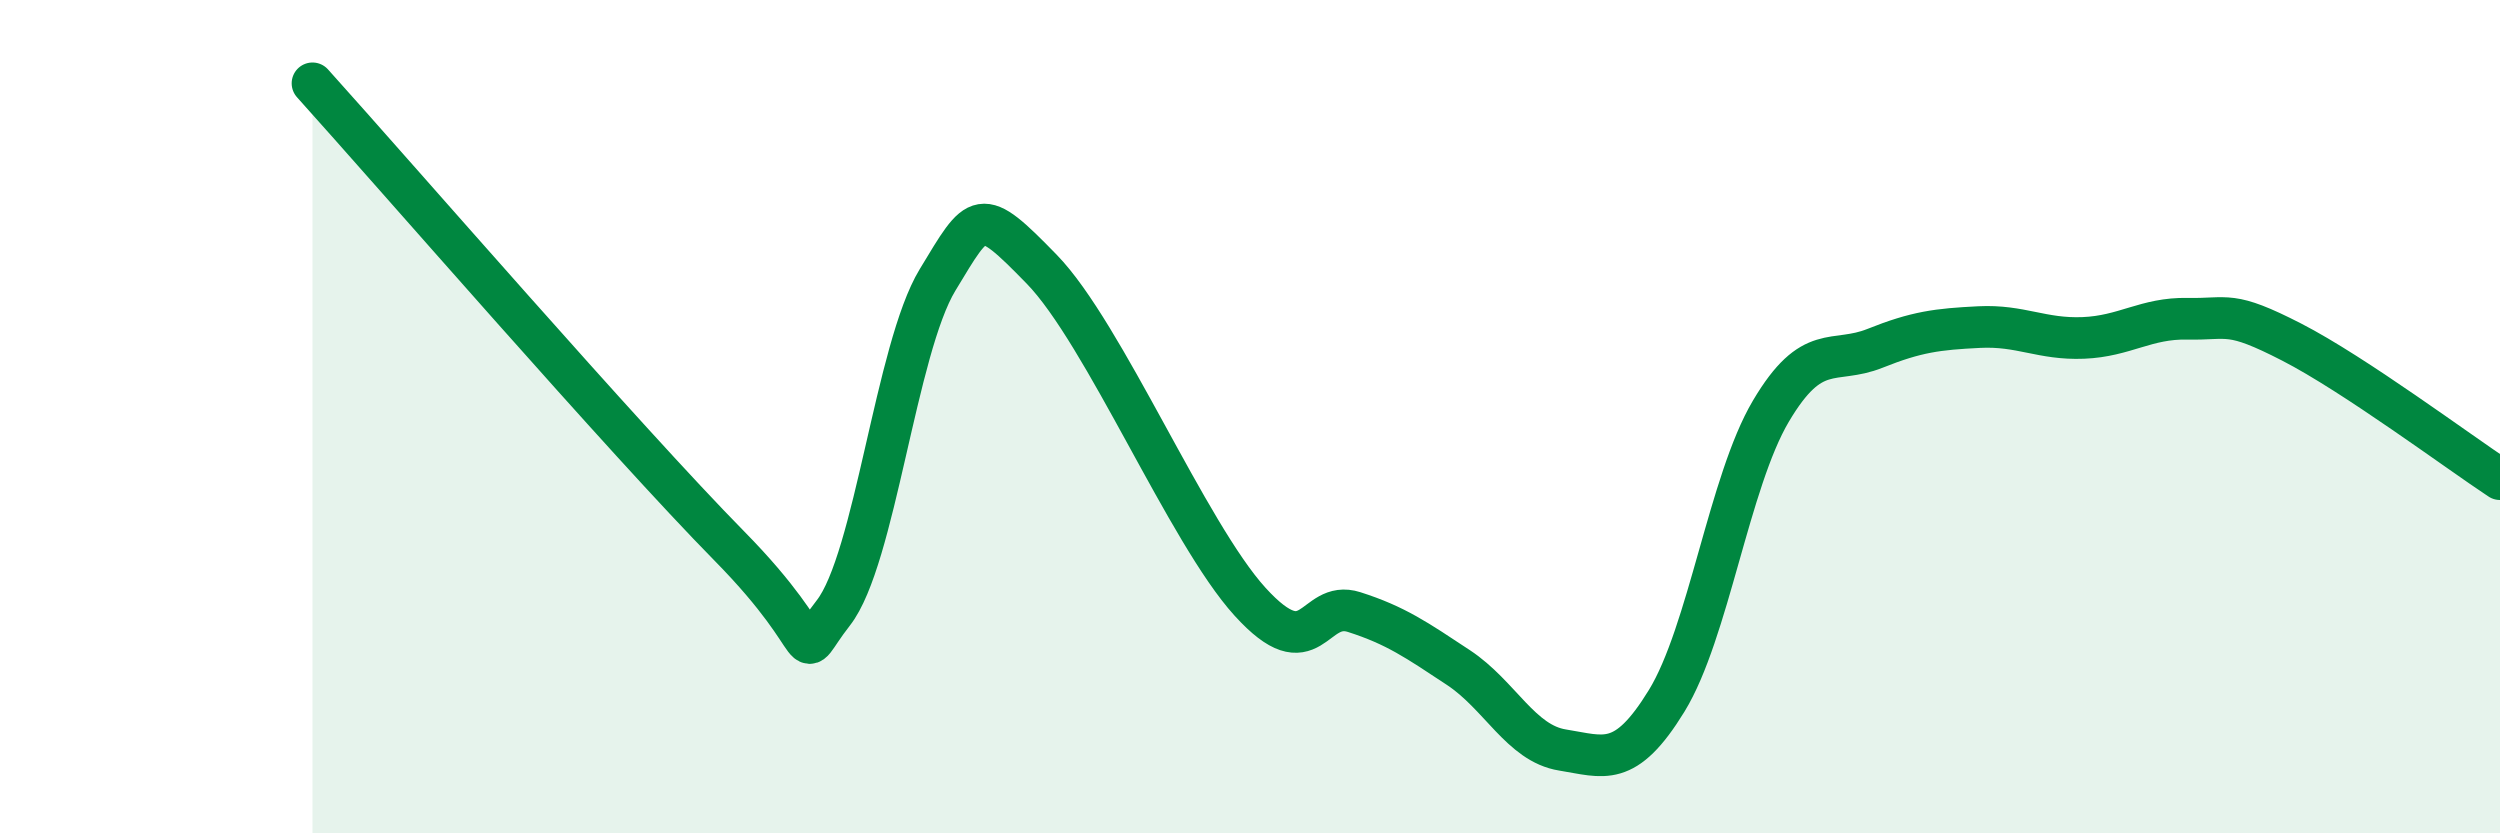
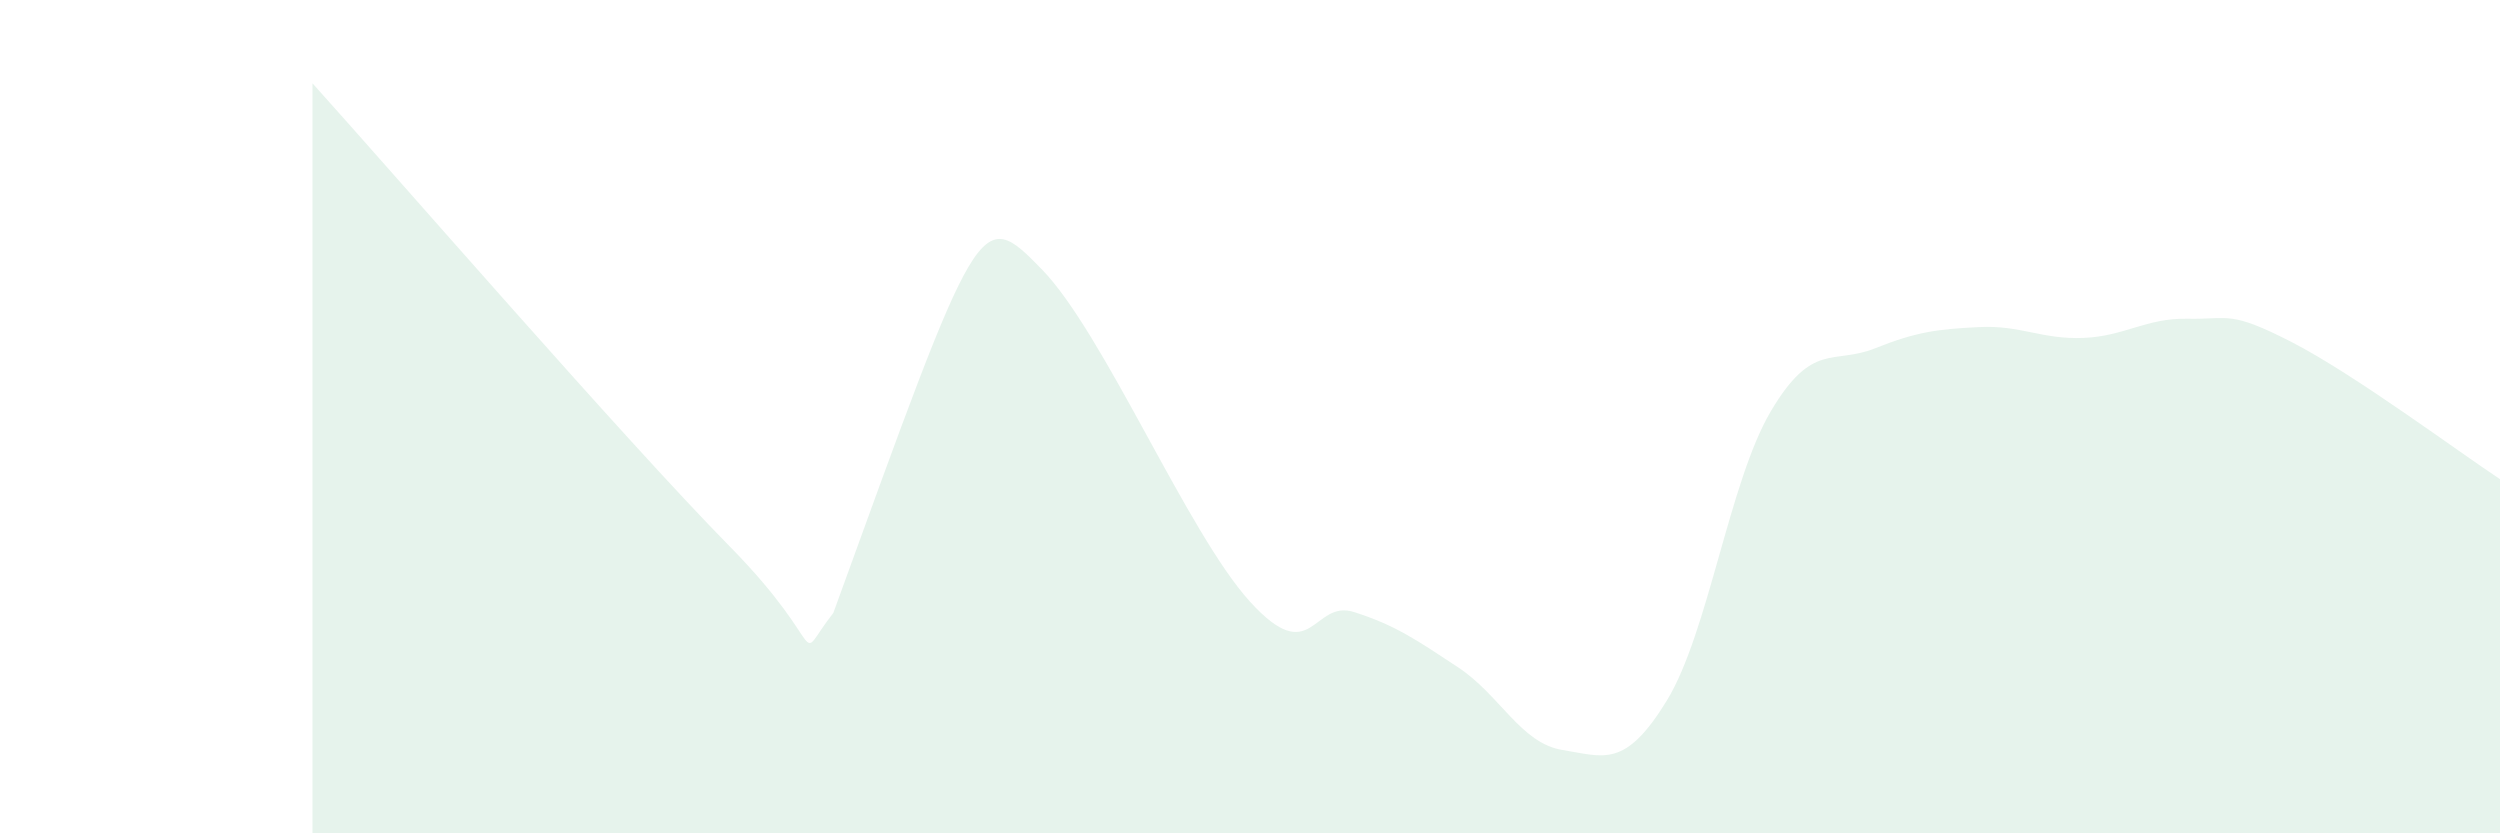
<svg xmlns="http://www.w3.org/2000/svg" width="60" height="20" viewBox="0 0 60 20">
-   <path d="M 7.5,2 C 9.5,4.22 15,10.56 17.5,13.1 C 20,15.64 19,15.99 20,14.71 C 21,13.43 21.5,8.37 22.5,6.72 C 23.5,5.07 23.5,4.92 25,6.46 C 26.5,8 28.5,12.79 30,14.44 C 31.5,16.09 31.5,14.37 32.5,14.69 C 33.5,15.01 34,15.36 35,16.02 C 36,16.68 36.5,17.84 37.5,18 C 38.5,18.16 39,18.45 40,16.82 C 41,15.19 41.5,11.56 42.5,9.87 C 43.5,8.18 44,8.76 45,8.36 C 46,7.96 46.5,7.9 47.5,7.85 C 48.5,7.8 49,8.15 50,8.11 C 51,8.07 51.5,7.63 52.5,7.65 C 53.5,7.67 53.5,7.44 55,8.21 C 56.5,8.98 59,10.84 60,11.5L60 20L7.5 20Z" fill="#008740" opacity="0.1" stroke-linecap="round" stroke-linejoin="round" />
-   <path d="M 7.5,2 C 9.5,4.22 15,10.56 17.5,13.1 C 20,15.64 19,15.99 20,14.71 C 21,13.43 21.5,8.37 22.5,6.72 C 23.5,5.07 23.5,4.92 25,6.46 C 26.5,8 28.5,12.79 30,14.44 C 31.5,16.09 31.5,14.37 32.5,14.69 C 33.5,15.01 34,15.36 35,16.02 C 36,16.68 36.5,17.84 37.5,18 C 38.5,18.16 39,18.45 40,16.82 C 41,15.19 41.5,11.56 42.5,9.87 C 43.5,8.18 44,8.76 45,8.36 C 46,7.96 46.5,7.9 47.5,7.85 C 48.5,7.8 49,8.15 50,8.11 C 51,8.07 51.5,7.63 52.5,7.65 C 53.5,7.67 53.5,7.44 55,8.21 C 56.5,8.98 59,10.84 60,11.5" stroke="#008740" stroke-width="1" fill="none" stroke-linecap="round" stroke-linejoin="round" />
+   <path d="M 7.5,2 C 9.5,4.22 15,10.56 17.5,13.1 C 20,15.64 19,15.99 20,14.71 C 23.5,5.07 23.5,4.92 25,6.46 C 26.5,8 28.5,12.79 30,14.44 C 31.5,16.09 31.5,14.37 32.5,14.69 C 33.5,15.01 34,15.36 35,16.02 C 36,16.68 36.5,17.84 37.5,18 C 38.5,18.16 39,18.45 40,16.82 C 41,15.19 41.5,11.56 42.5,9.87 C 43.5,8.18 44,8.76 45,8.36 C 46,7.96 46.5,7.9 47.5,7.85 C 48.5,7.8 49,8.15 50,8.11 C 51,8.07 51.5,7.63 52.5,7.65 C 53.5,7.67 53.5,7.44 55,8.21 C 56.5,8.98 59,10.84 60,11.5L60 20L7.5 20Z" fill="#008740" opacity="0.1" stroke-linecap="round" stroke-linejoin="round" />
</svg>